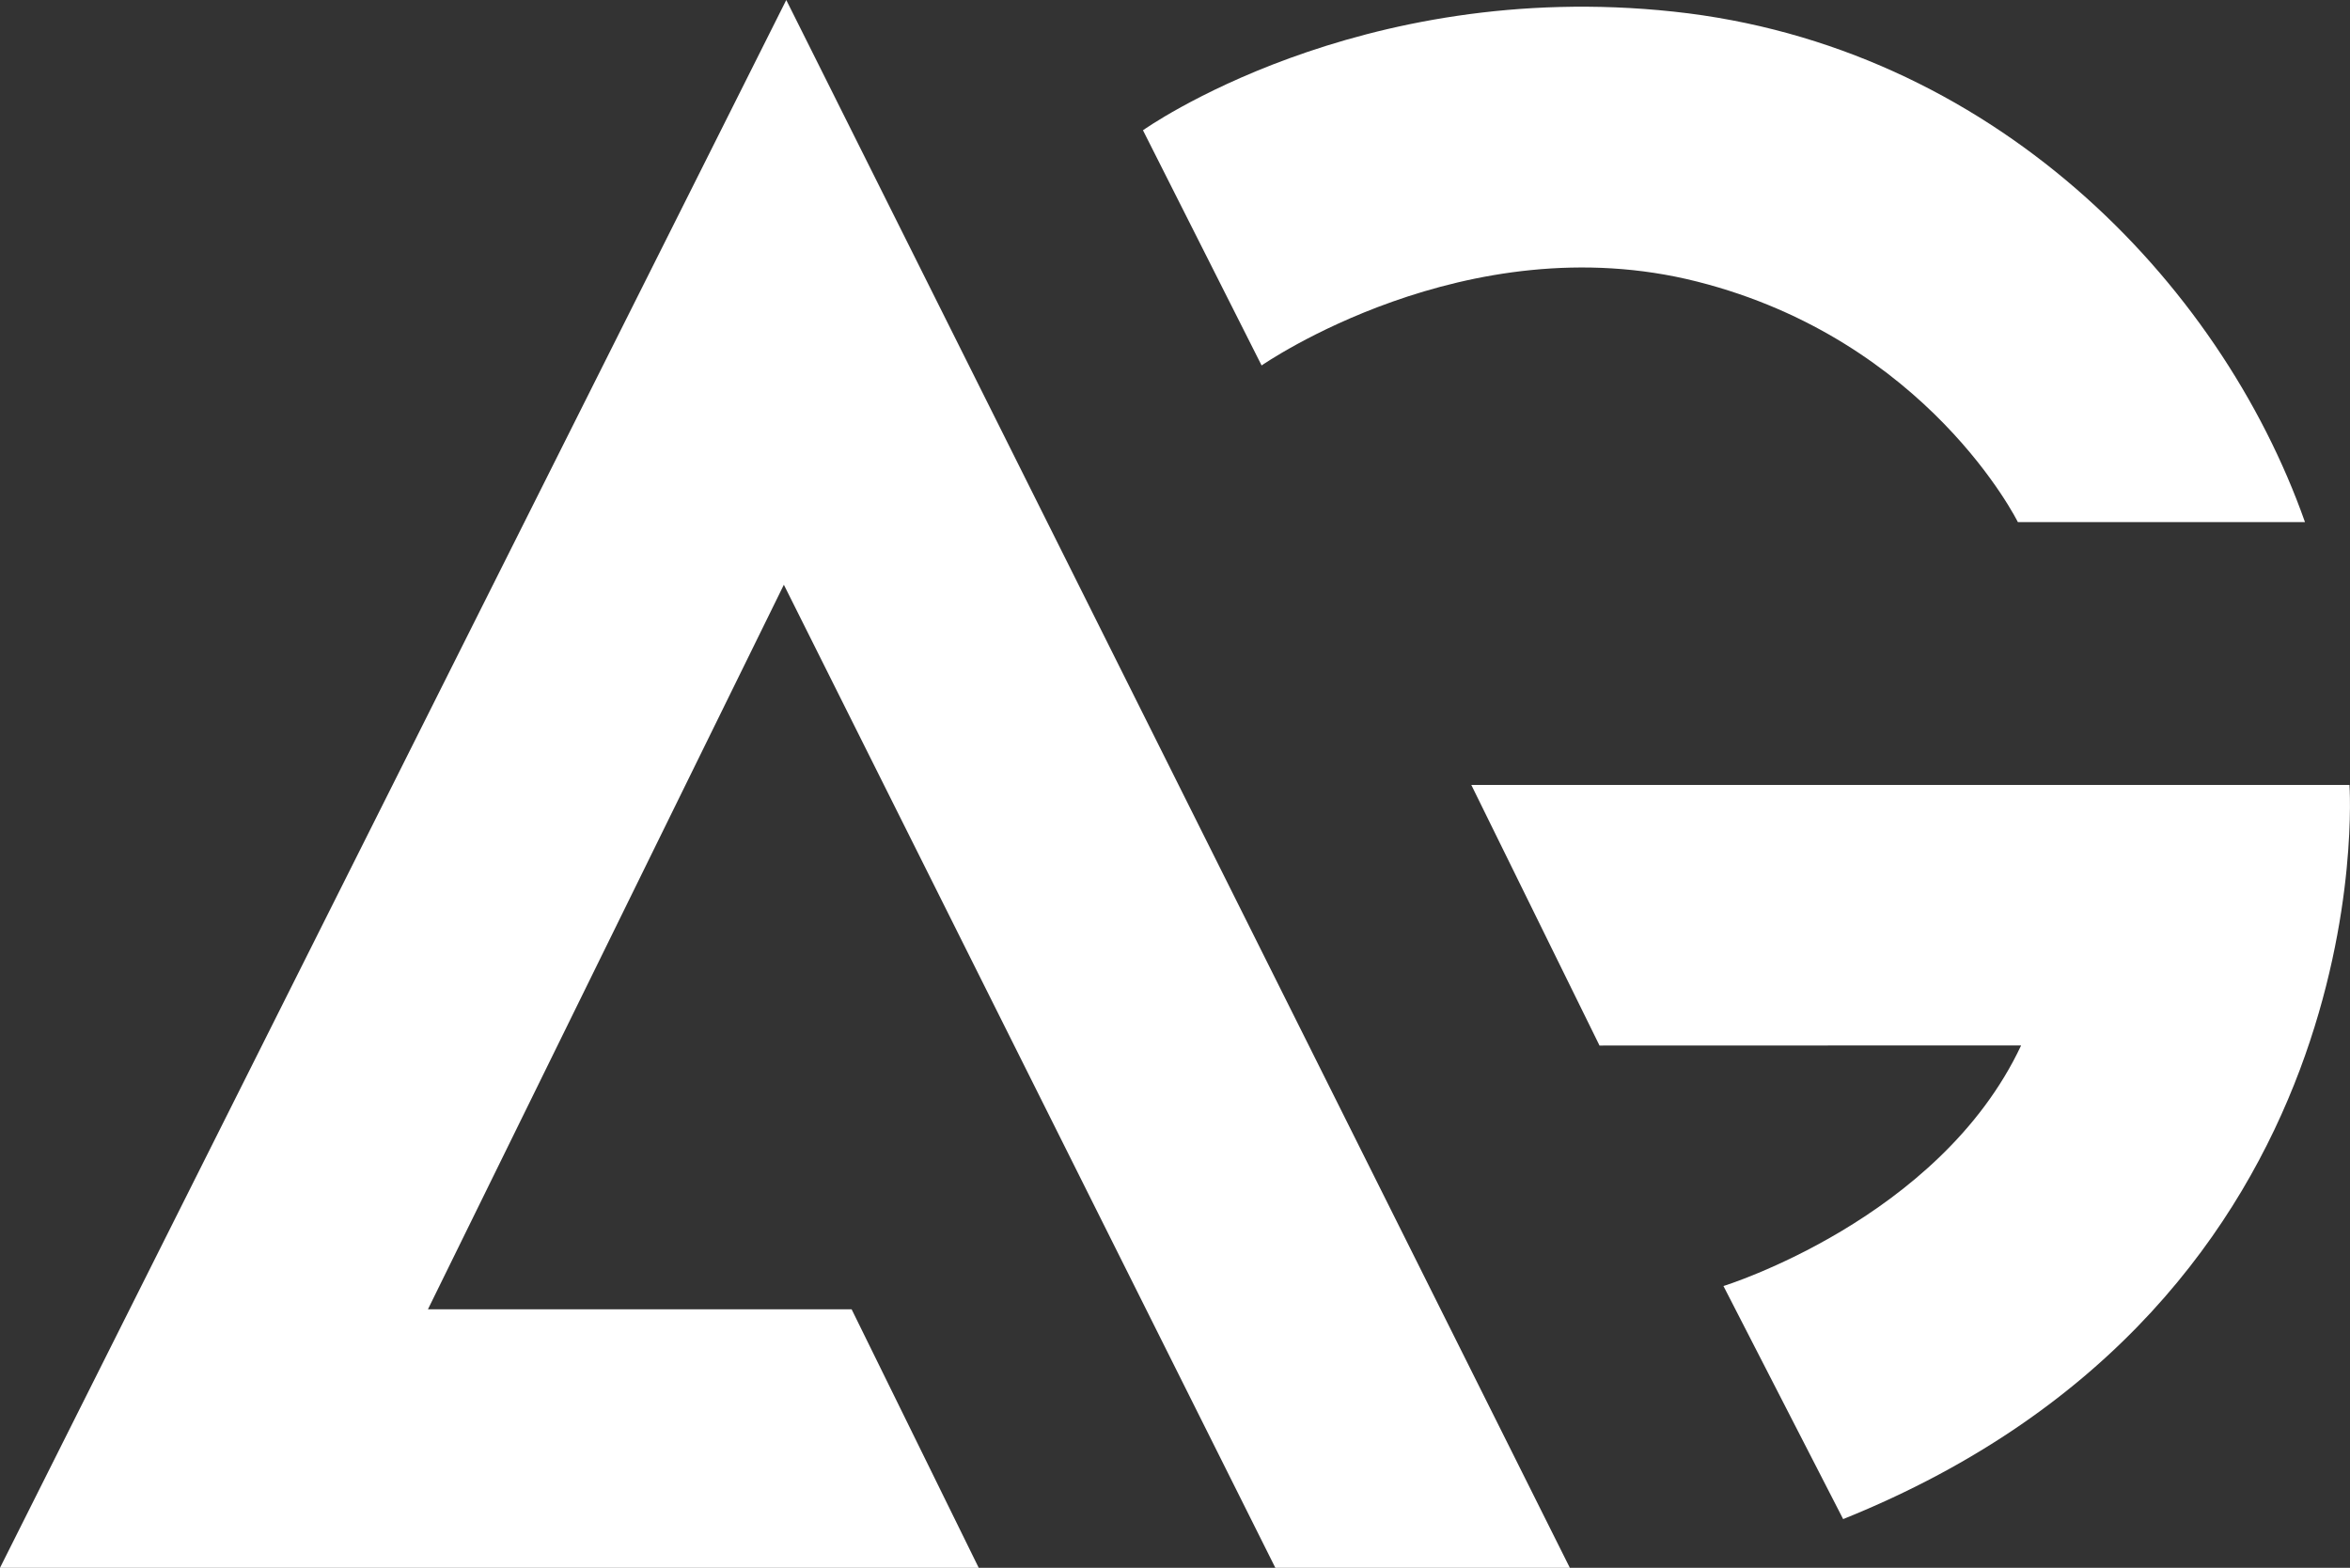
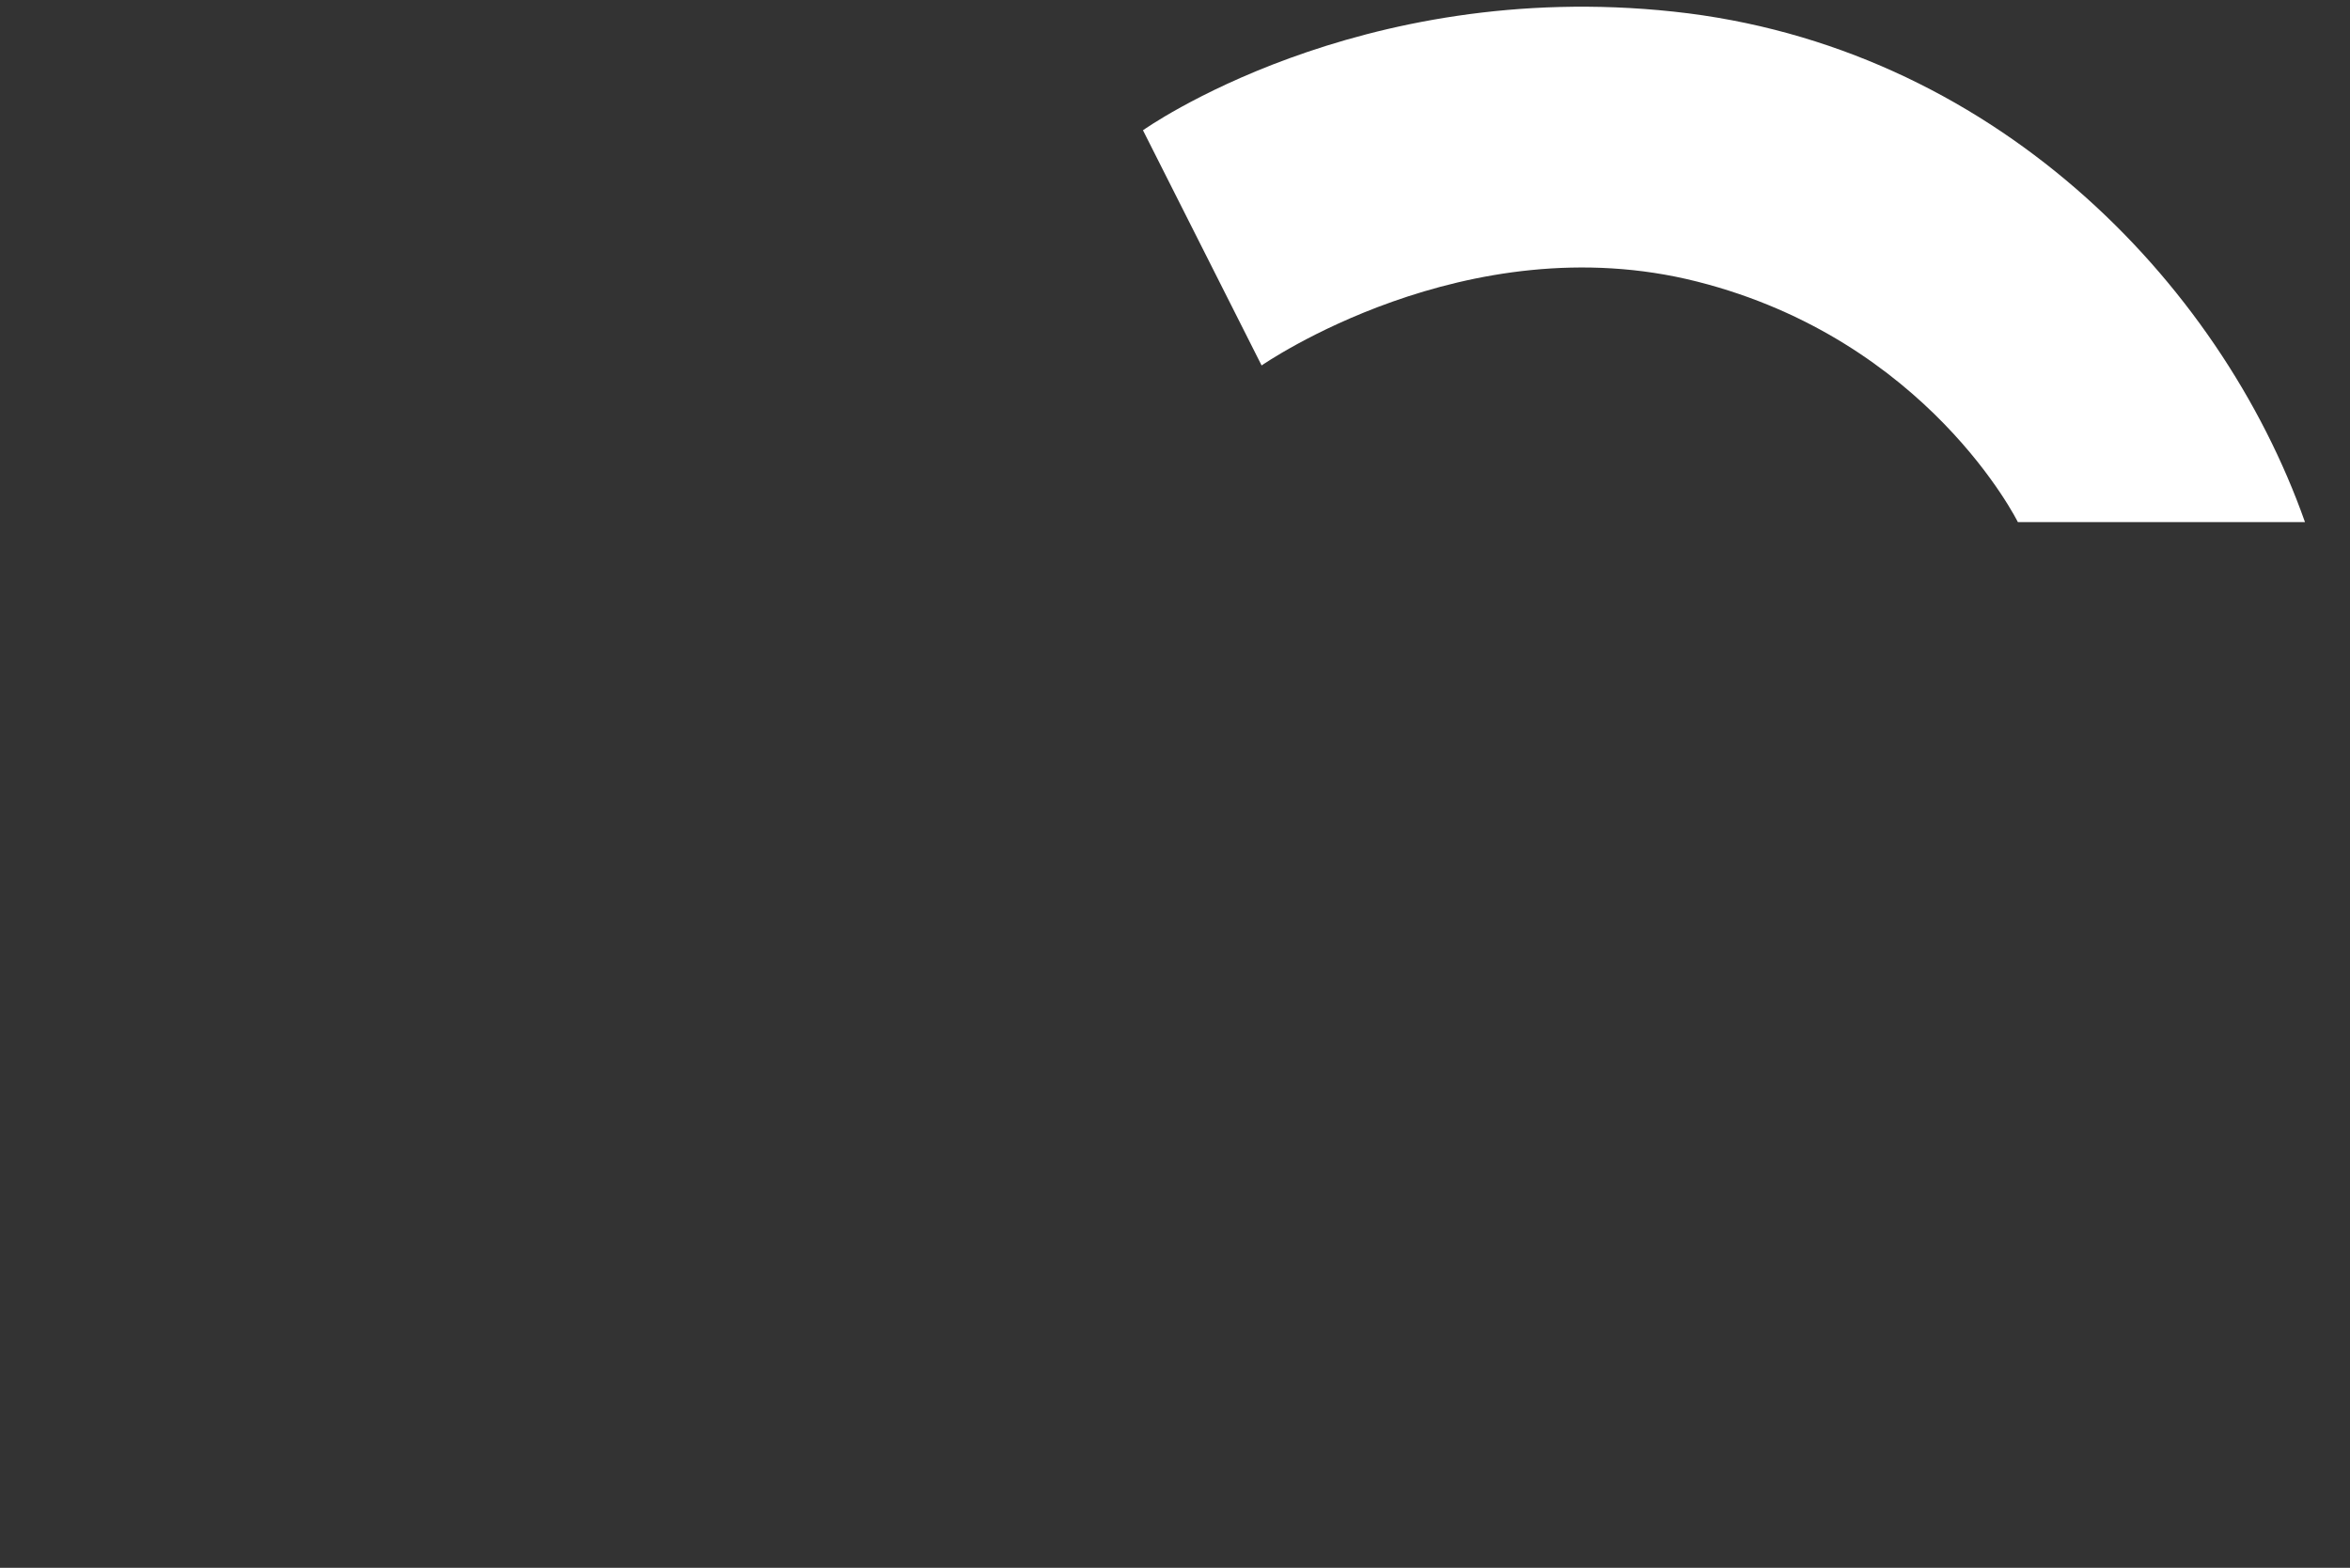
<svg xmlns="http://www.w3.org/2000/svg" id="Layer_1" data-name="Layer 1" viewBox="0 0 400.5 267.18">
  <rect x="0" y="0" width="400.5" height="267.18" fill="#333333" stroke="none" />
  <defs>
    <style>.cls-1{fill:#fff;}</style>
  </defs>
-   <path class="cls-1" d="M220.7,431.23l134-267.18L488.24,431.23H438.05L354.29,263.7,293.63,387.18h72.21l21.66,44.05Z" transform="translate(-220.7 -164.05)" />
  <path class="cls-1" d="M435.71,226.33l-20.22-40.08s36.46-26,90.44-20.22,93,45.68,107.6,87H564.6s-15.34-31.05-54.7-41S435.71,226.33,435.71,226.33Z" transform="translate(-220.7 -164.05)" />
-   <path class="cls-1" d="M493.3,342.23l-21.85-44.41H621.11s6.14,87.92-86.29,125.11l-20.4-39.72s36.83-11.37,50.73-41Z" transform="translate(-220.7 -164.05)" />
</svg>